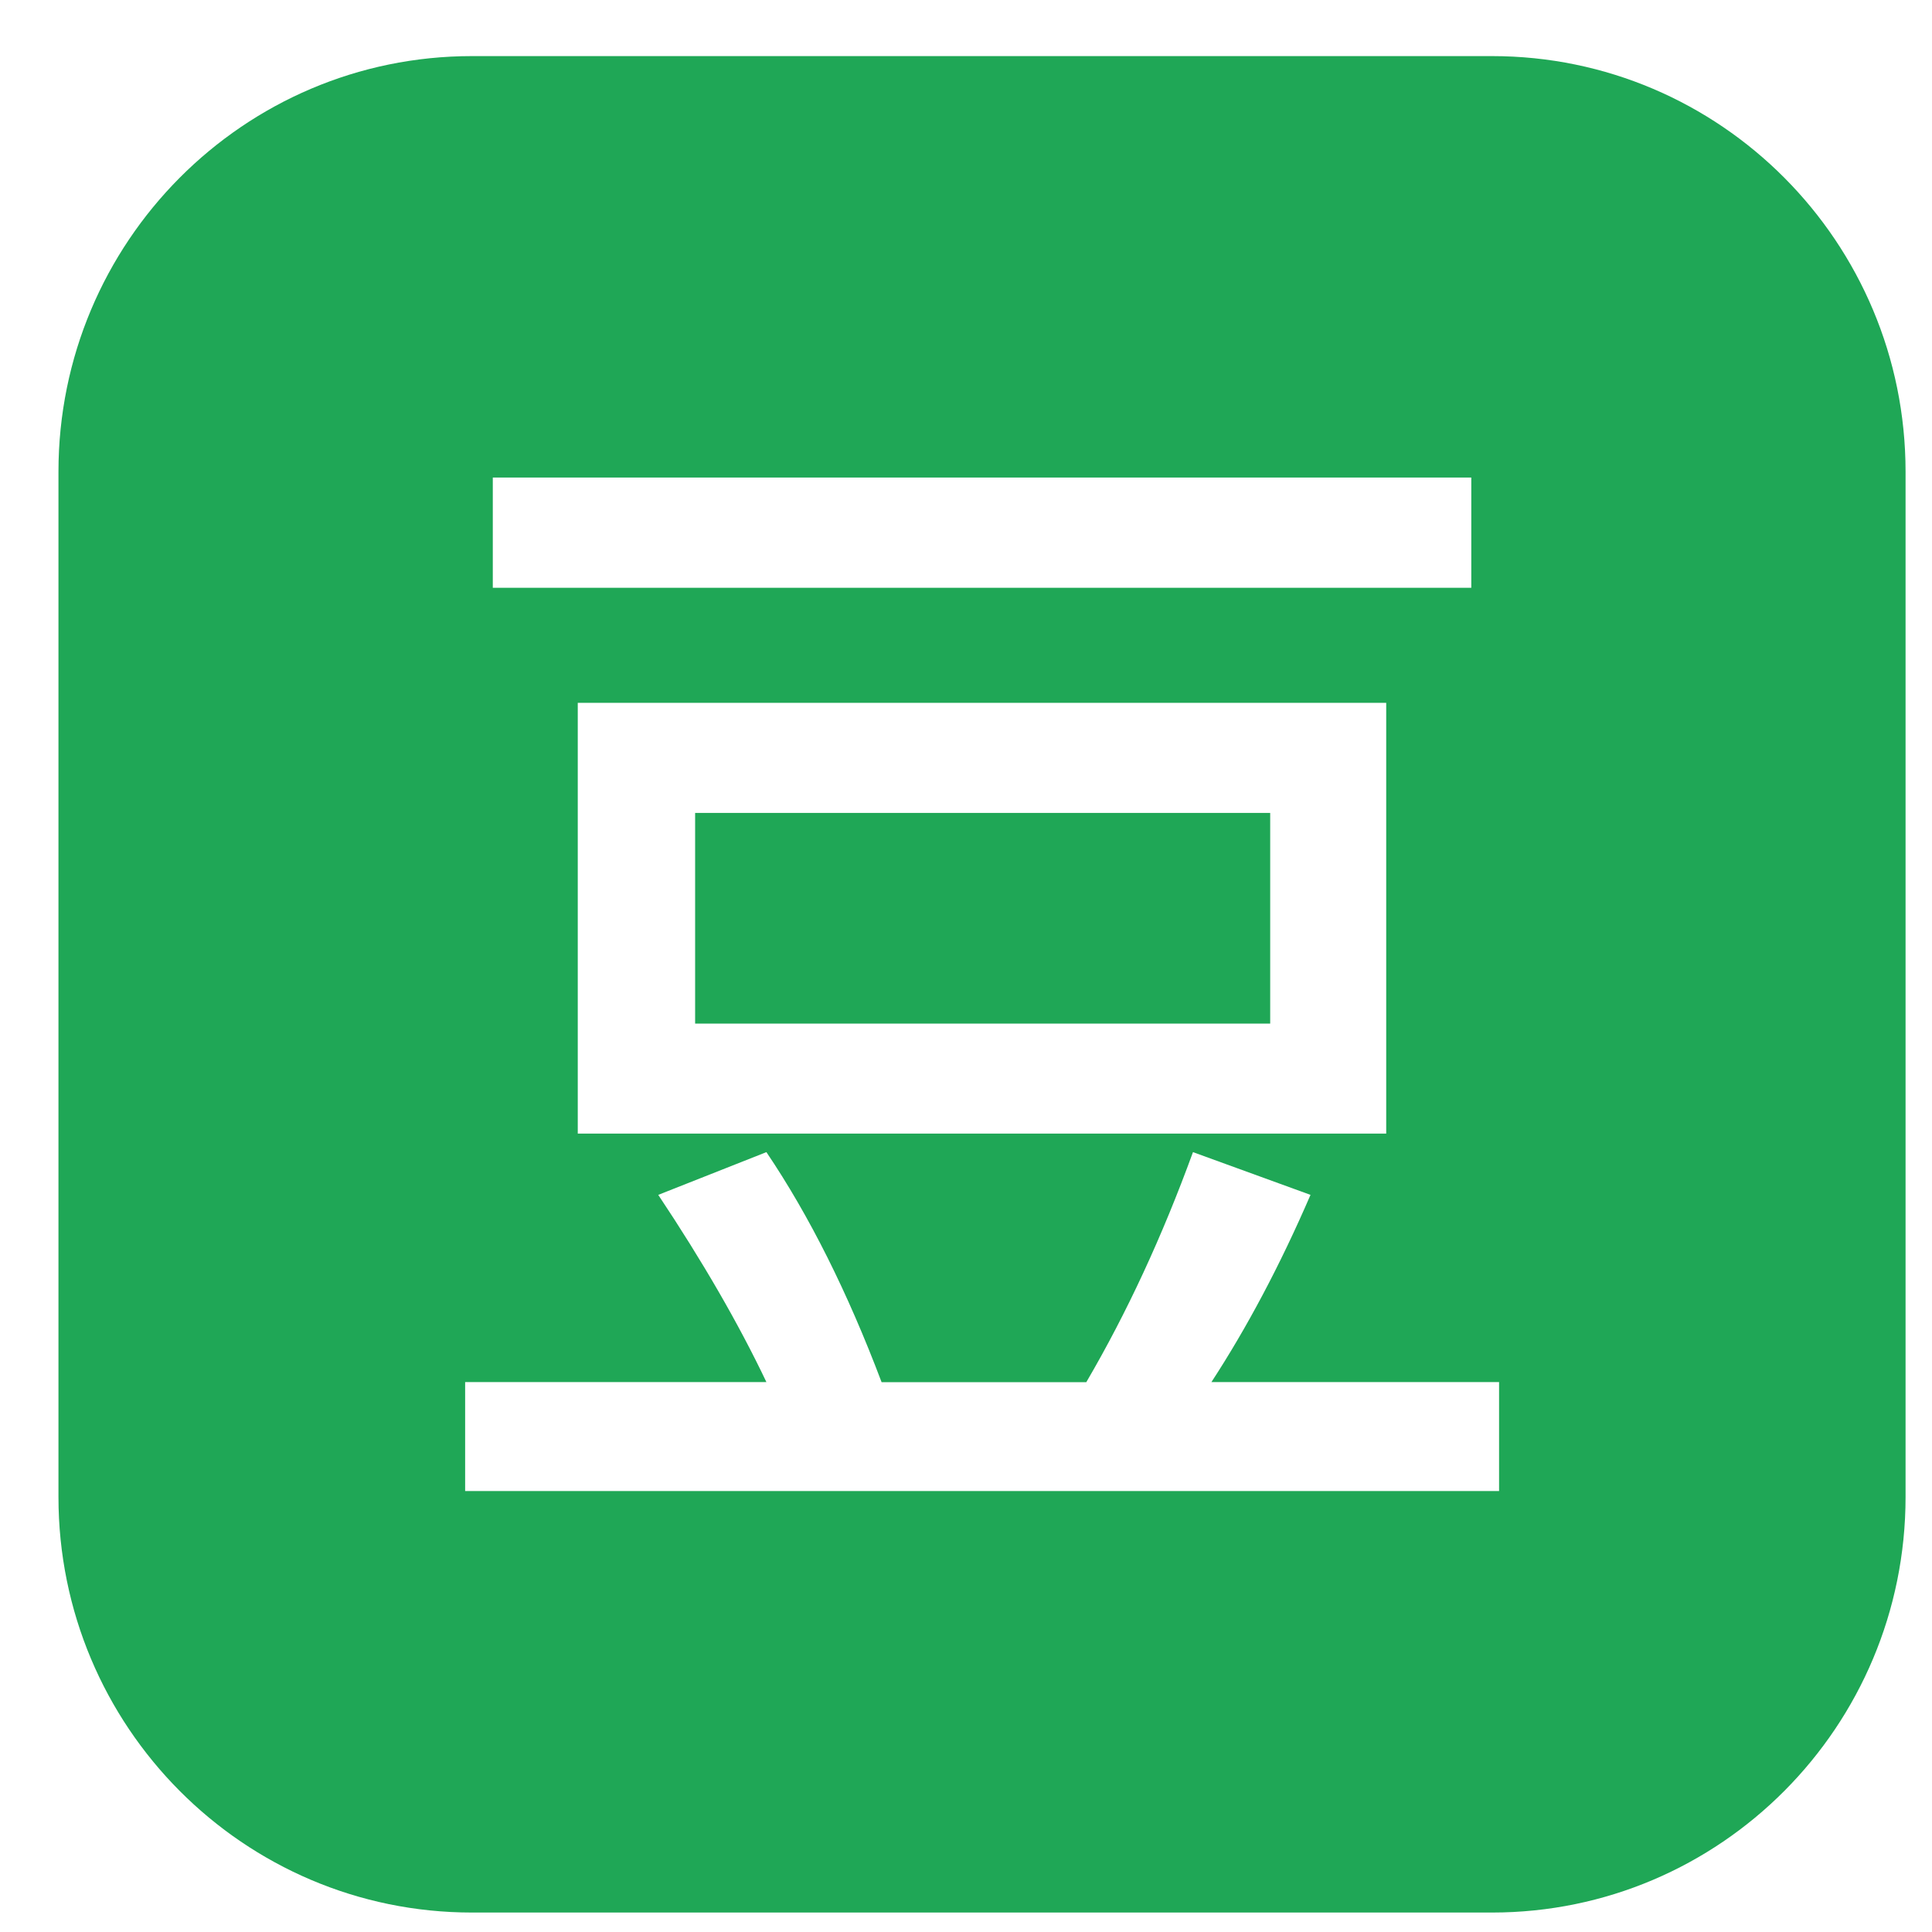
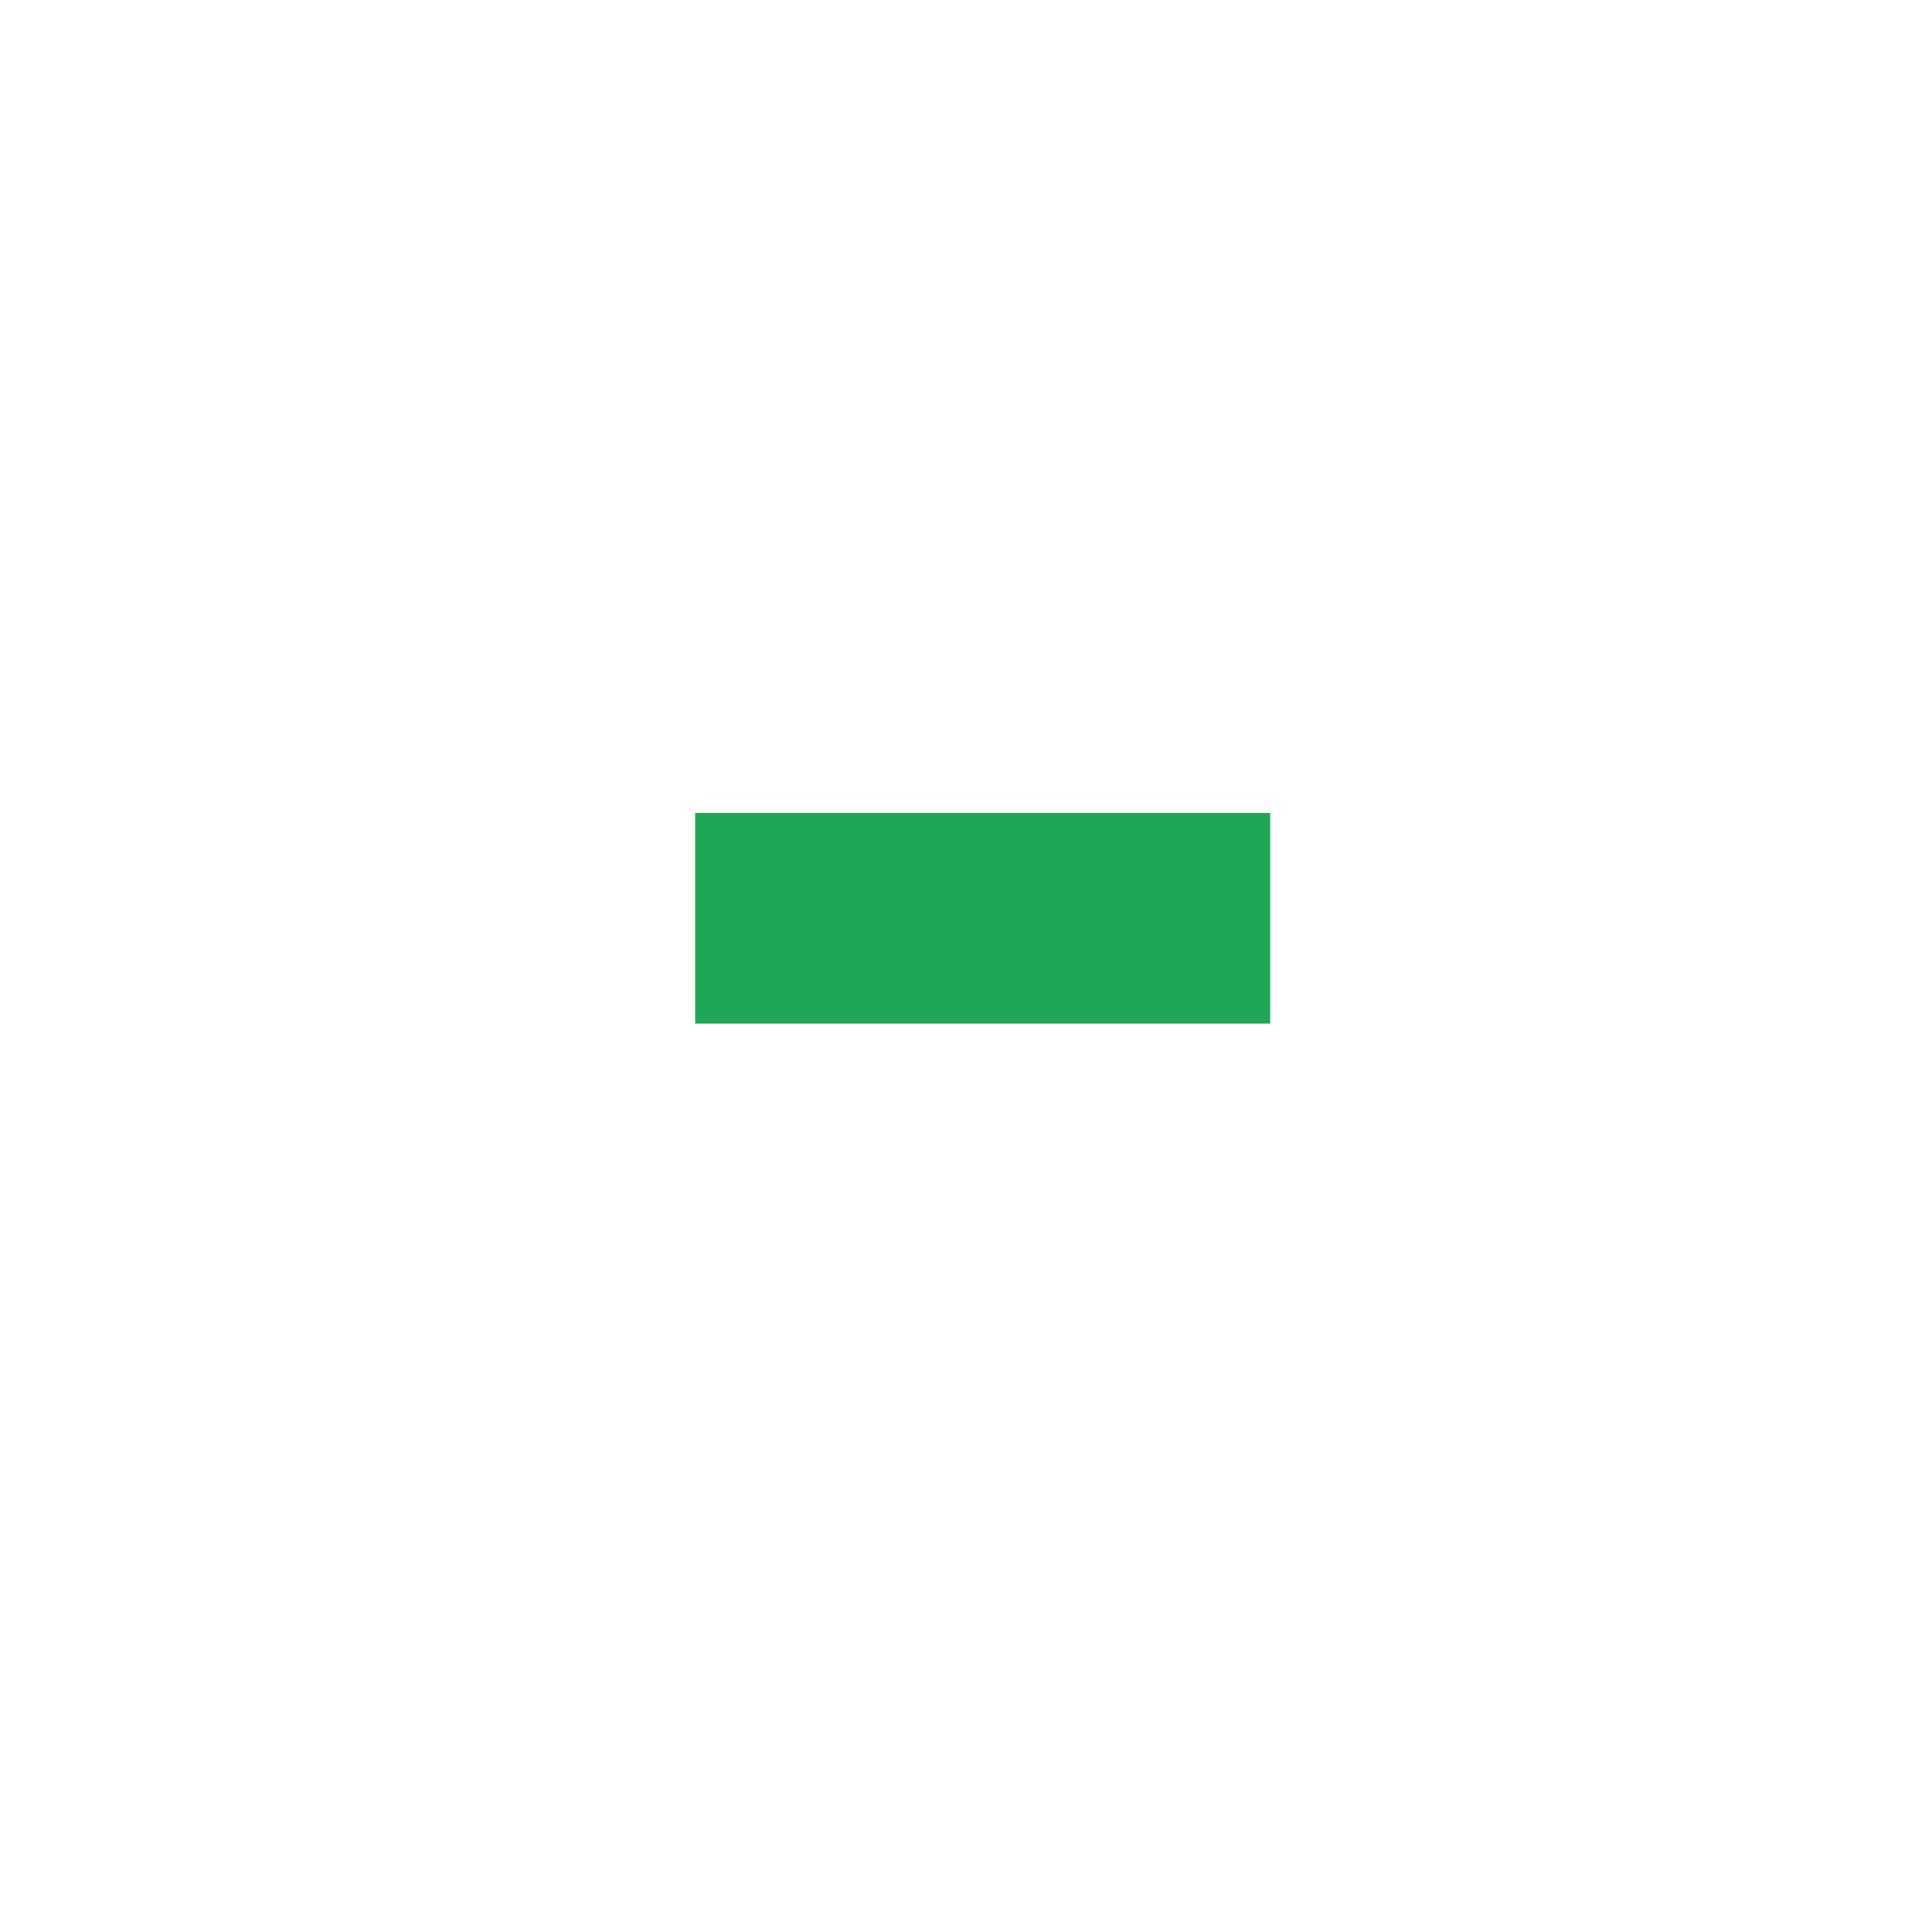
<svg xmlns="http://www.w3.org/2000/svg" t="1715050587756" class="icon" viewBox="0 0 1024 1024" version="1.1" p-id="3316" width="64" height="64">
  <path d="M368.432 430.866h304.793v111.661h-304.793v-111.661z" fill="#1FA756" p-id="3317" />
-   <path d="M790.794 29.734h-540.634c-121.030 0-219.174 98.633-219.174 220.306v543.373c0 121.667 98.154 220.273 219.174 220.273h540.634c121.058 0 219.193-98.604 219.193-220.273v-543.373c0-121.667-98.154-220.306-219.193-220.306zM261.194 253.117h518.622v58.422h-518.622v-58.422zM306.225 600.831v-228.322h428.494v228.322h-428.494zM794.507 790.275h-547.975v-57.755h159.673c-14.62-30.713-33.686-63.763-57.319-99.215l57.319-22.654c22.756 33.699 43.060 74.337 61.054 121.931h108.497c21.514-36.756 40.327-77.436 56.548-121.931l62.291 22.654c-16.245 37.585-33.868 70.651-52.514 99.215h152.459v57.755z" fill="#1FA756" p-id="3318" />
</svg>